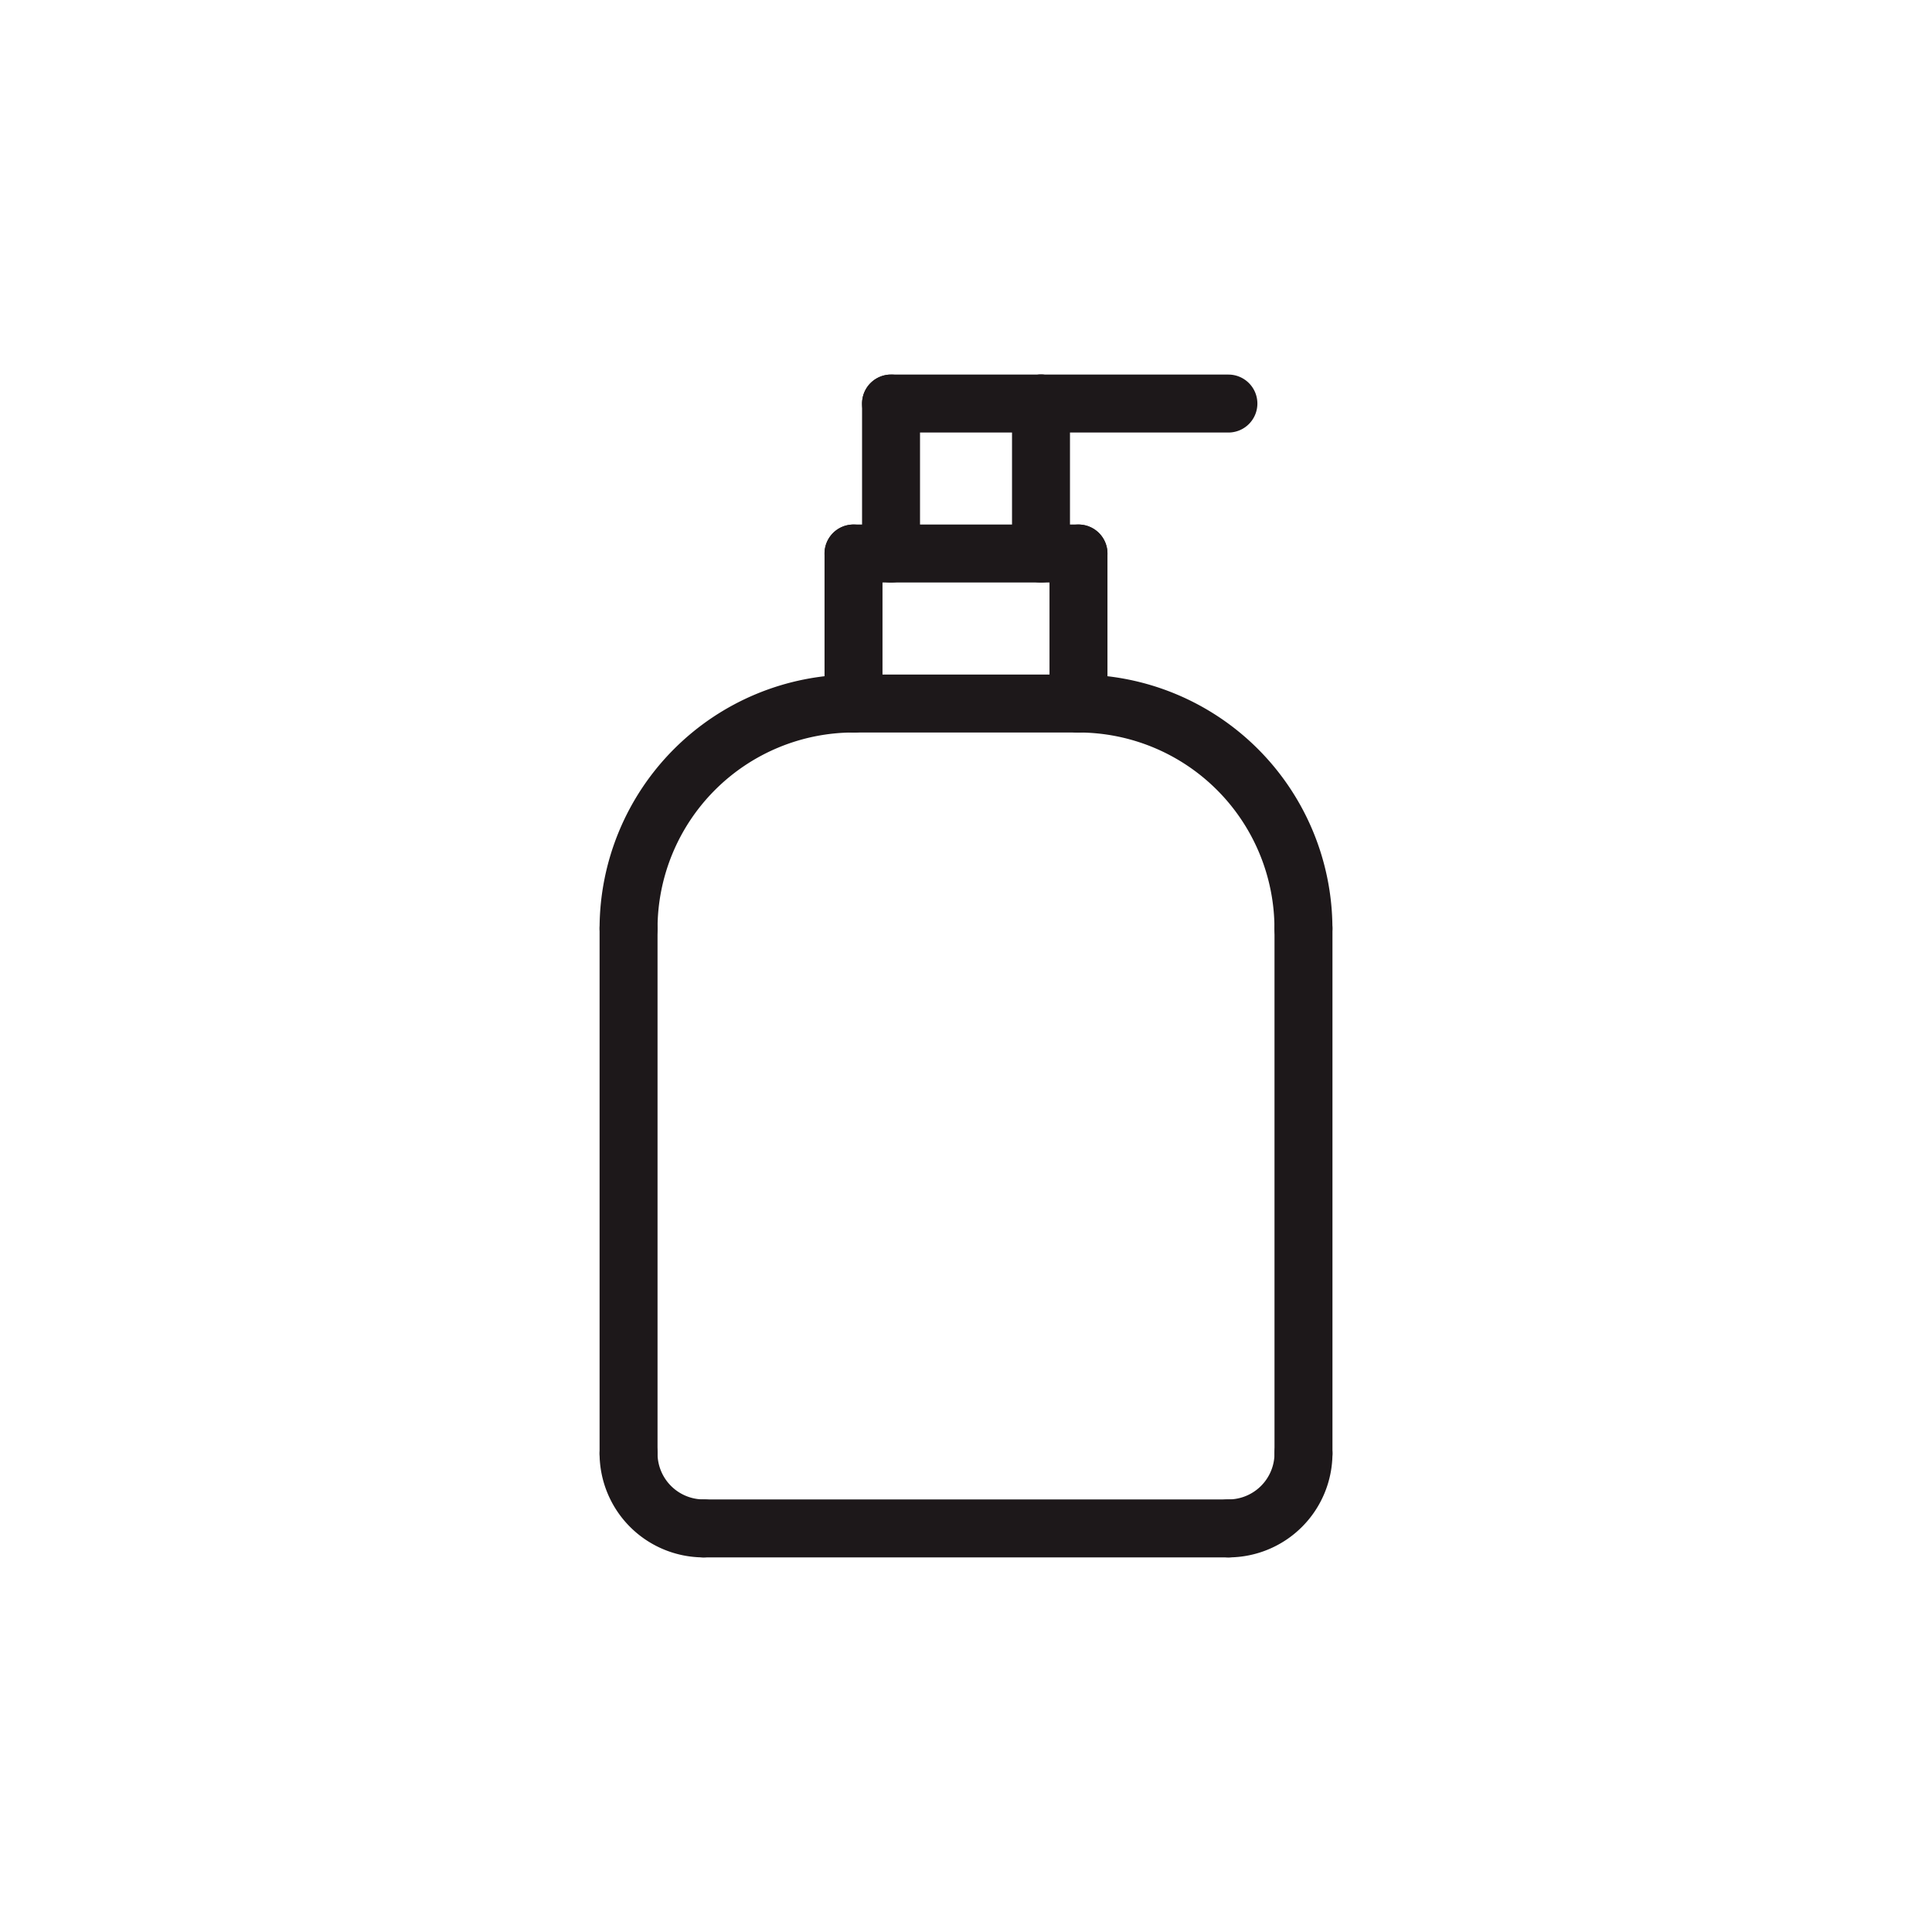
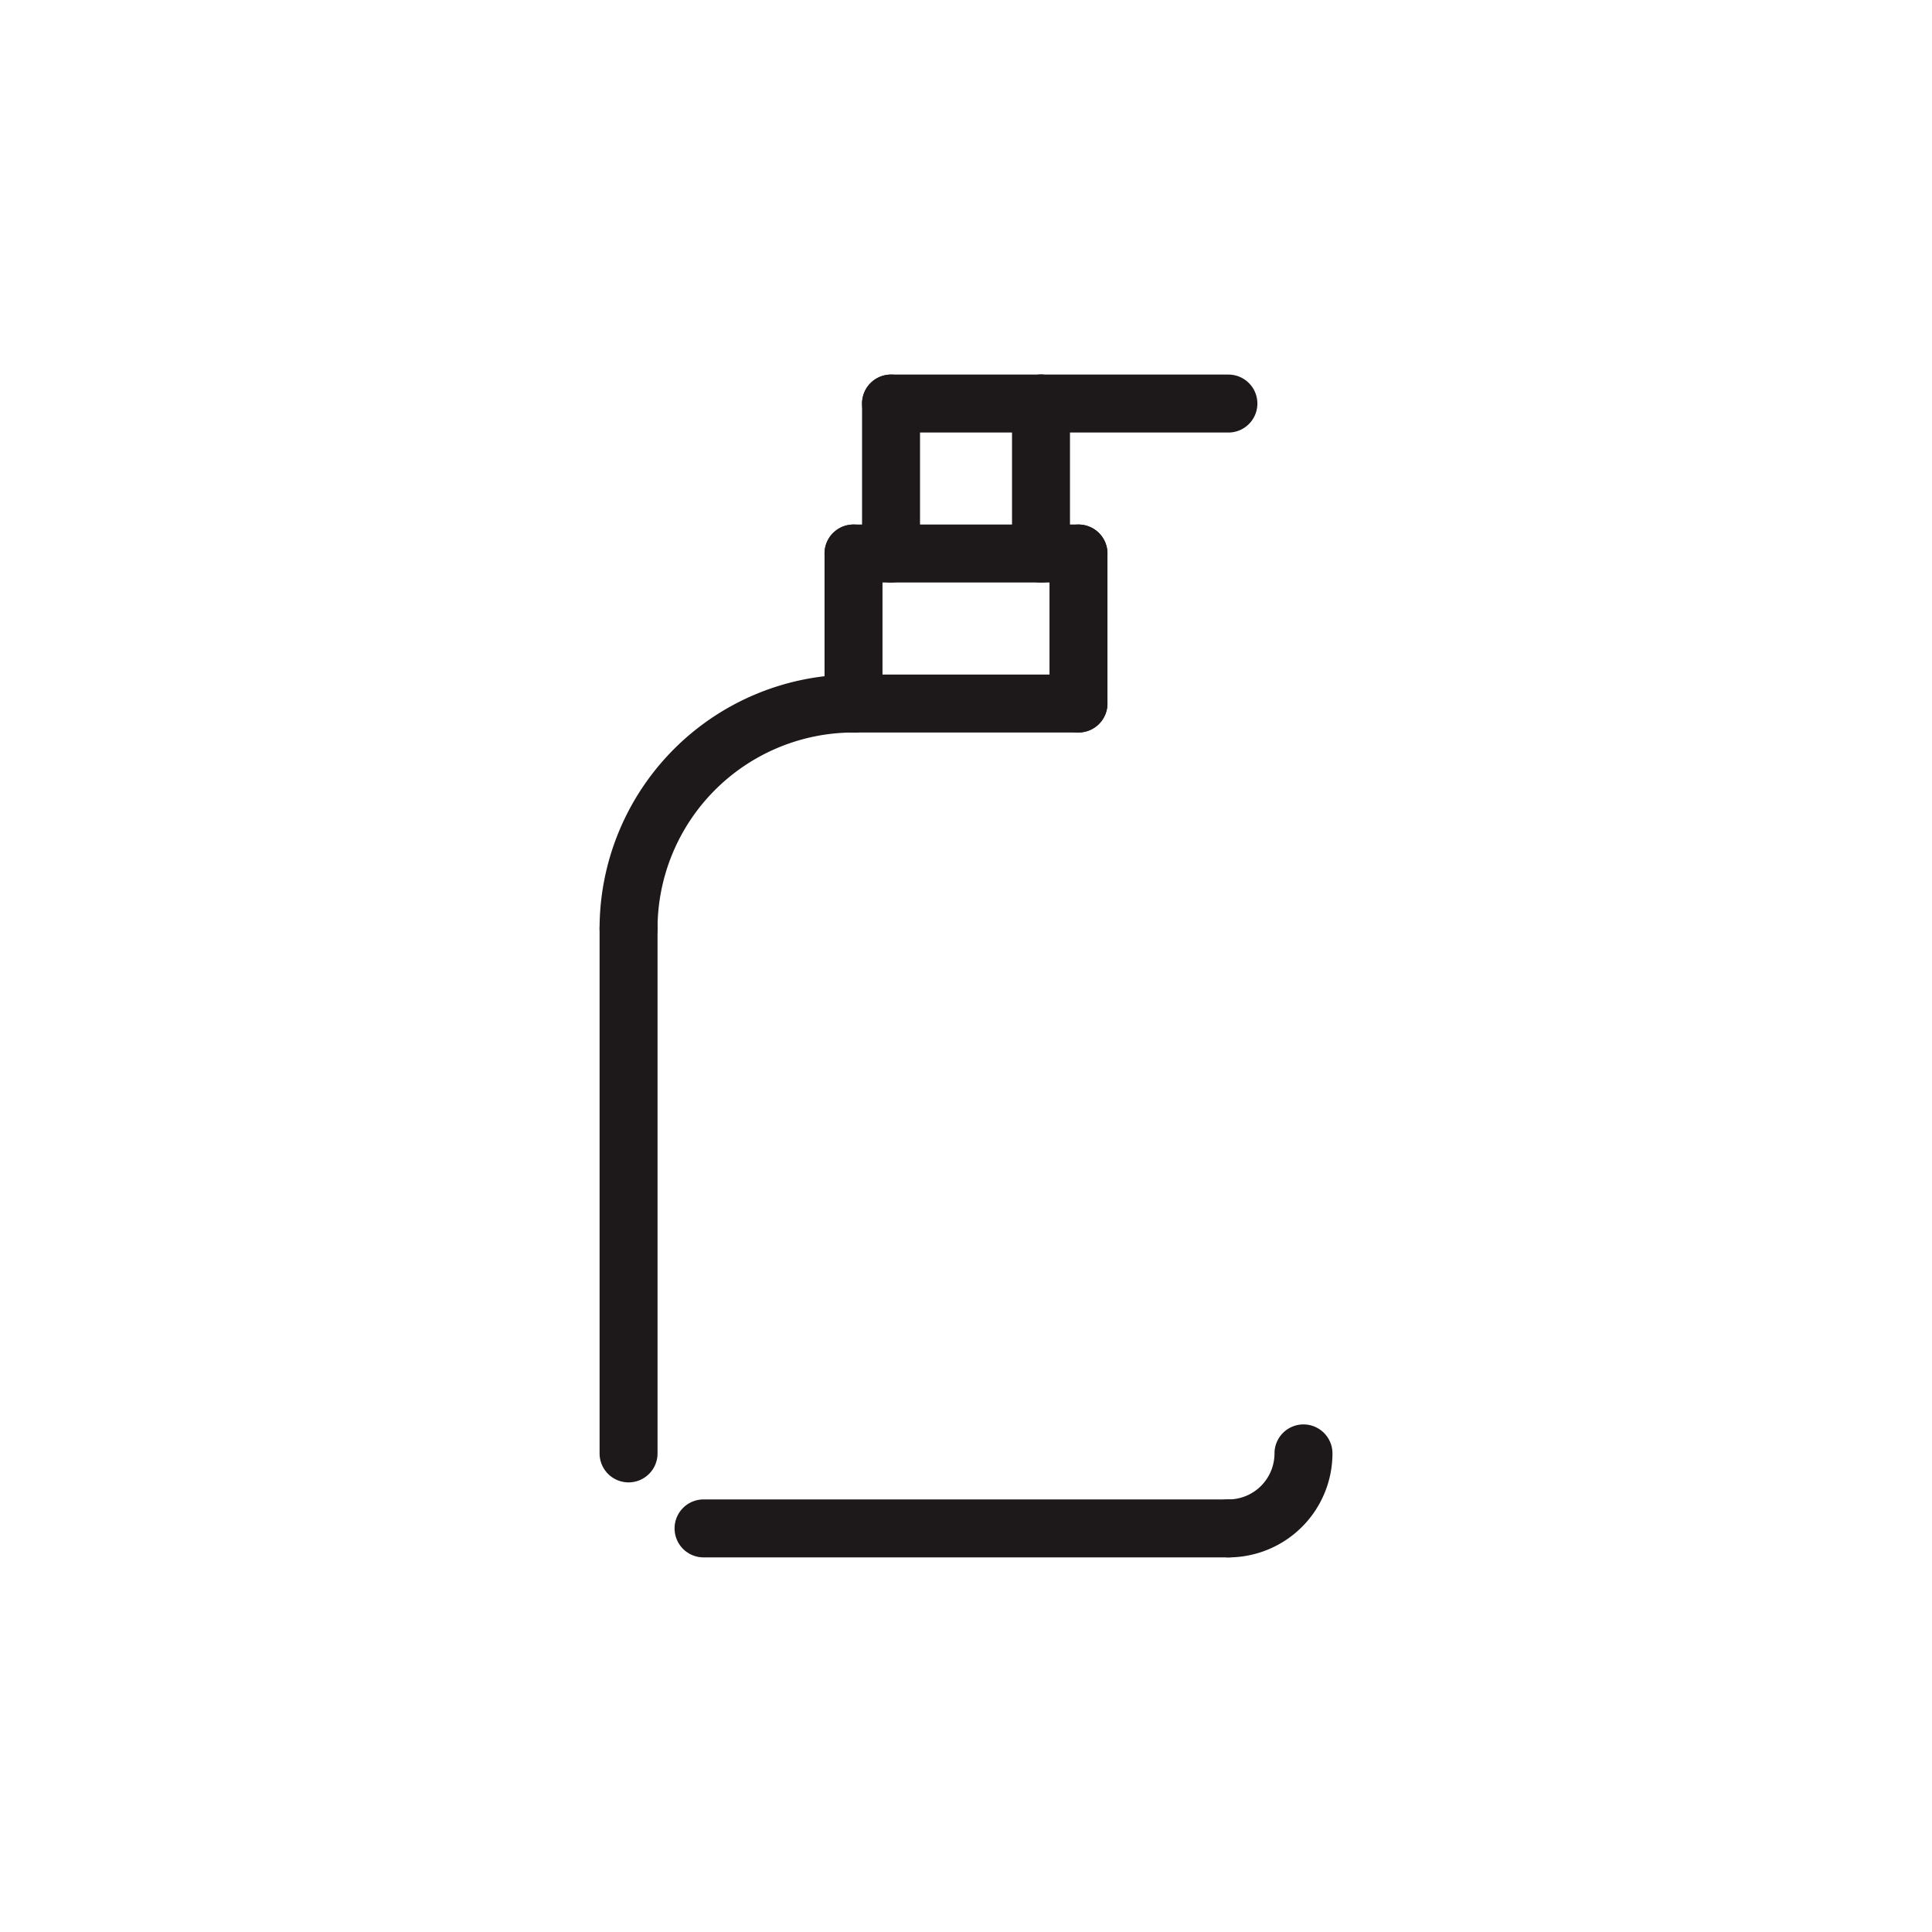
<svg xmlns="http://www.w3.org/2000/svg" width="50" height="50" viewBox="0 0 50 50">
  <g id="_000020013" data-name="000020013" transform="translate(0 0)">
    <rect id="bg" width="50" height="50" transform="translate(0 0)" fill="rgba(255,255,255,0)" />
    <g id="雑貨" transform="translate(16.267 10.444)">
-       <path id="線_24" data-name="線 24" d="M0,14.335a.75.75,0,0,1-.75-.75V0A.75.75,0,0,1,0-.75.75.75,0,0,1,.75,0V13.585A.75.75,0,0,1,0,14.335Z" transform="translate(17.467 13.585)" fill="#1d181a" />
      <path id="線_25" data-name="線 25" d="M0,14.335a.75.75,0,0,1-.75-.75V0A.75.75,0,0,1,0-.75.75.75,0,0,1,.75,0V13.585A.75.75,0,0,1,0,14.335Z" transform="translate(0 13.585)" fill="#1d181a" />
      <path id="線_26" data-name="線 26" d="M5.822.75H0A.75.75,0,0,1-.75,0,.75.75,0,0,1,0-.75H5.822a.75.75,0,0,1,.75.75A.75.75,0,0,1,5.822.75Z" transform="translate(5.822 7.763)" fill="#1d181a" />
      <path id="線_27" data-name="線 27" d="M0,4.631a.75.75,0,0,1-.75-.75V0A.75.75,0,0,1,0-.75.75.75,0,0,1,.75,0V3.881A.75.75,0,0,1,0,4.631Z" transform="translate(10.674)" fill="#1d181a" />
      <path id="線_28" data-name="線 28" d="M0,4.631a.75.75,0,0,1-.75-.75V0A.75.75,0,0,1,0-.75.75.75,0,0,1,.75,0V3.881A.75.75,0,0,1,0,4.631Z" transform="translate(6.793)" fill="#1d181a" />
      <path id="線_29" data-name="線 29" d="M3.881.75H0A.75.75,0,0,1-.75,0,.75.75,0,0,1,0-.75H3.881a.75.75,0,0,1,.75.75A.75.75,0,0,1,3.881.75Z" transform="translate(6.793)" fill="#1d181a" />
      <path id="線_30" data-name="線 30" d="M4.852.75H0A.75.75,0,0,1-.75,0,.75.75,0,0,1,0-.75H4.852A.75.75,0,0,1,5.6,0,.75.75,0,0,1,4.852.75Z" transform="translate(10.674)" fill="#1d181a" />
      <path id="線_31" data-name="線 31" d="M5.822.75H0A.75.75,0,0,1-.75,0,.75.75,0,0,1,0-.75H5.822a.75.75,0,0,1,.75.75A.75.75,0,0,1,5.822.75Z" transform="translate(5.822 3.881)" fill="#1d181a" />
      <path id="線_32" data-name="線 32" d="M0,4.631a.75.75,0,0,1-.75-.75V0A.75.75,0,0,1,0-.75.75.75,0,0,1,.75,0V3.881A.75.75,0,0,1,0,4.631Z" transform="translate(11.644 3.881)" fill="#1d181a" />
      <path id="線_33" data-name="線 33" d="M0,4.631a.75.75,0,0,1-.75-.75V0A.75.75,0,0,1,0-.75.75.75,0,0,1,.75,0V3.881A.75.75,0,0,1,0,4.631Z" transform="translate(5.822 3.881)" fill="#1d181a" />
      <path id="パス_2147" data-name="パス 2147" d="M150.75,261.441a.75.75,0,1,1,0-1.5,1.192,1.192,0,0,0,1.191-1.191.75.75,0,0,1,1.5,0A2.694,2.694,0,0,1,150.75,261.441Z" transform="translate(-135.224 -231.58)" fill="#1d181a" />
-       <path id="パス_2148" data-name="パス 2148" d="M8.691,261.441A2.694,2.694,0,0,1,6,258.75a.75.75,0,0,1,1.5,0,1.192,1.192,0,0,0,1.191,1.191.75.75,0,0,1,0,1.5Z" transform="translate(-6.75 -231.58)" fill="#1d181a" />
      <path id="線_34" data-name="線 34" d="M13.585.75H0A.75.75,0,0,1-.75,0,.75.75,0,0,1,0-.75H13.585a.75.75,0,0,1,.75.75A.75.75,0,0,1,13.585.75Z" transform="translate(1.941 29.111)" fill="#1d181a" />
-       <path id="パス_2149" data-name="パス 2149" d="M120.572,85.322a.75.75,0,0,1-.75-.75A5.078,5.078,0,0,0,114.75,79.5a.75.75,0,0,1,0-1.5,6.58,6.58,0,0,1,6.572,6.572A.75.75,0,0,1,120.572,85.322Z" transform="translate(-103.106 -70.987)" fill="#1d181a" />
      <path id="パス_2150" data-name="パス 2150" d="M6.75,85.322a.75.75,0,0,1-.75-.75A6.58,6.58,0,0,1,12.572,78a.75.75,0,1,1,0,1.5A5.078,5.078,0,0,0,7.5,84.572.75.75,0,0,1,6.75,85.322Z" transform="translate(-6.75 -70.987)" fill="#1d181a" />
    </g>
  </g>
</svg>